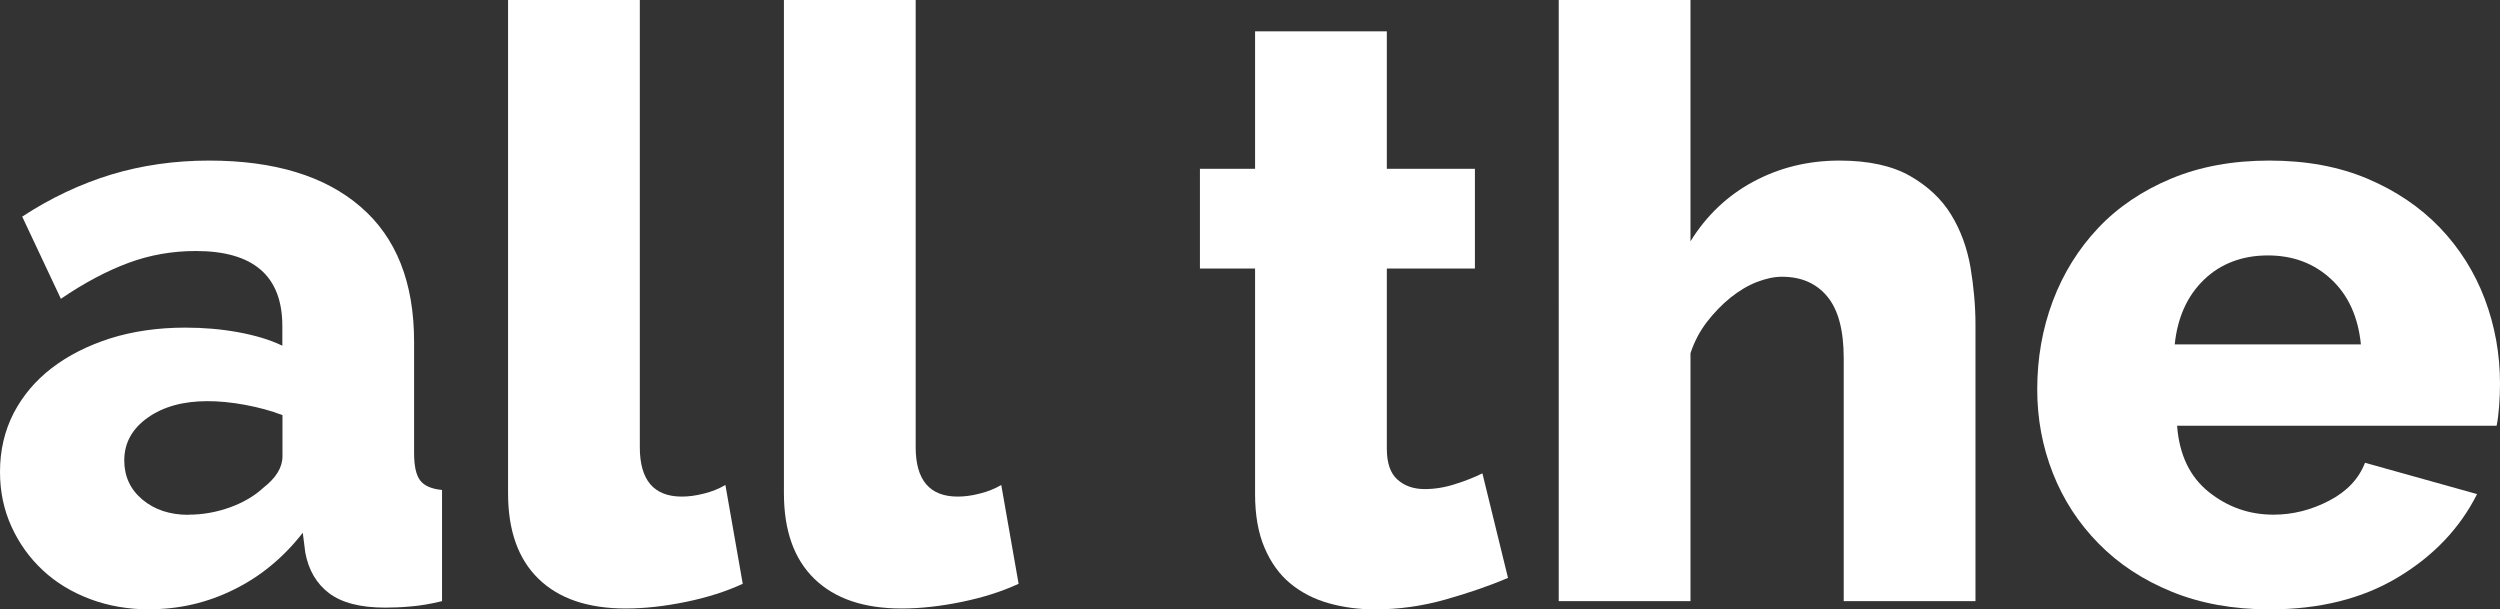
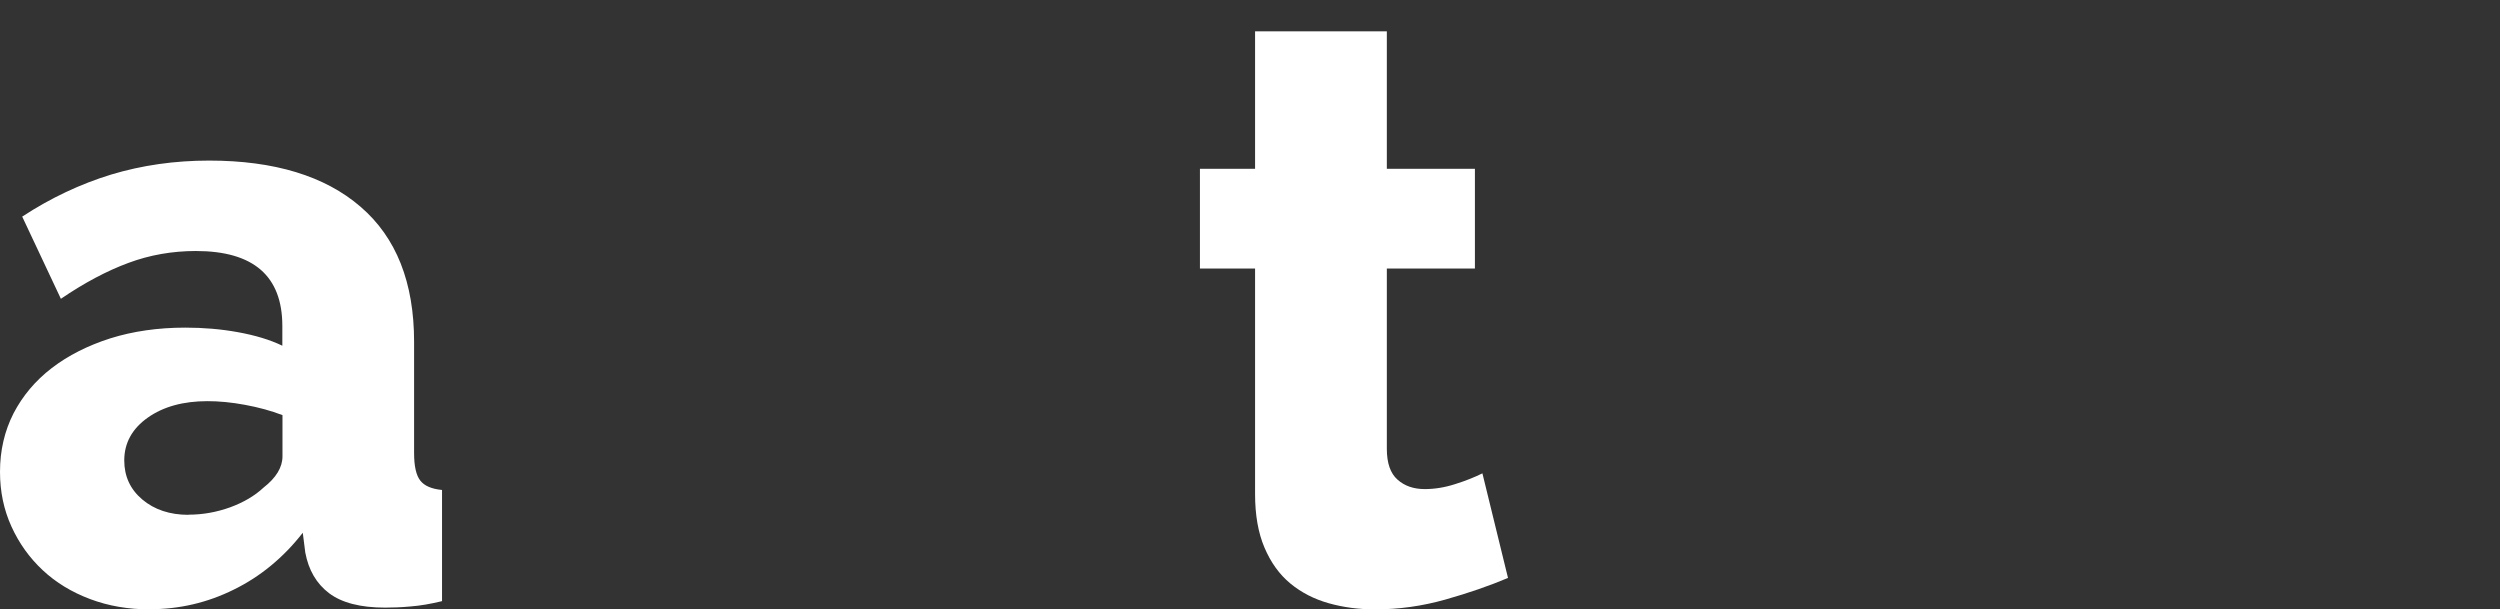
<svg xmlns="http://www.w3.org/2000/svg" id="Layer_2" viewBox="0 0 170.01 41.44">
  <rect x="0" y="0" width="170.01" height="41.44" fill="#333333" stroke="none" />
  <defs>
    <style>.cls-1{fill:#fff;}</style>
  </defs>
  <g id="_36x280">
    <g>
      <path class="cls-1" d="M10.19,41.44c-1.46,0-2.81-.23-4.06-.7-1.25-.47-2.32-1.12-3.22-1.96-.9-.84-1.61-1.83-2.13-2.97-.52-1.14-.78-2.38-.78-3.72,0-1.46,.31-2.78,.92-3.98,.62-1.19,1.48-2.22,2.6-3.08,1.12-.86,2.45-1.53,3.98-2.02,1.53-.48,3.23-.73,5.1-.73,1.23,0,2.43,.1,3.58,.31,1.16,.21,2.17,.51,3.02,.92v-1.34c0-3.4-1.96-5.1-5.88-5.1-1.61,0-3.14,.27-4.59,.81-1.46,.54-2.99,1.35-4.59,2.44L1.51,14.73c1.94-1.27,3.96-2.22,6.05-2.86,2.09-.63,4.31-.95,6.66-.95,4.44,0,7.88,1.05,10.3,3.14,2.43,2.09,3.64,5.15,3.64,9.18v7.56c0,.9,.14,1.52,.42,1.88,.28,.36,.77,.57,1.48,.64v7.56c-.78,.19-1.49,.31-2.13,.36-.63,.06-1.21,.08-1.74,.08-1.68,0-2.95-.33-3.81-.98-.86-.65-1.4-1.58-1.62-2.77l-.17-1.34c-1.31,1.68-2.87,2.97-4.68,3.86-1.81,.9-3.72,1.34-5.74,1.34Zm2.63-6.44c.97,0,1.91-.17,2.83-.5,.92-.34,1.67-.78,2.27-1.34,.86-.67,1.29-1.38,1.29-2.13v-2.8c-.78-.3-1.63-.53-2.55-.7s-1.76-.25-2.55-.25c-1.64,0-3,.37-4.06,1.12-1.06,.75-1.6,1.72-1.6,2.91,0,1.08,.41,1.97,1.23,2.66,.82,.69,1.87,1.04,3.14,1.04Z" />
-       <path class="cls-1" d="M34.55,0h8.96V30.41c0,2.24,.95,3.36,2.86,3.36,.45,0,.94-.06,1.48-.2,.54-.13,1.04-.33,1.48-.59l1.18,6.72c-1.12,.52-2.41,.93-3.86,1.23-1.46,.3-2.82,.45-4.09,.45-2.58,0-4.55-.67-5.94-2.02-1.38-1.34-2.07-3.28-2.07-5.82V0Z" />
-       <path class="cls-1" d="M53.31,0h8.96V30.41c0,2.24,.95,3.36,2.86,3.36,.45,0,.94-.06,1.48-.2,.54-.13,1.04-.33,1.48-.59l1.18,6.72c-1.12,.52-2.41,.93-3.86,1.23-1.46,.3-2.82,.45-4.09,.45-2.58,0-4.55-.67-5.94-2.02-1.38-1.34-2.07-3.28-2.07-5.82V0Z" />
      <path class="cls-1" d="M102.53,39.31c-1.23,.52-2.64,1.01-4.23,1.46-1.59,.45-3.18,.67-4.79,.67-1.12,0-2.17-.14-3.16-.42-.99-.28-1.86-.73-2.6-1.34-.75-.62-1.33-1.43-1.76-2.44-.43-1.01-.64-2.22-.64-3.64v-15.34h-3.75v-6.78h3.75V2.13h8.96V11.48h5.99v6.78h-5.99v12.26c0,.97,.24,1.67,.73,2.1,.48,.43,1.1,.64,1.85,.64,.67,0,1.36-.11,2.07-.34,.71-.22,1.32-.47,1.85-.73l1.74,7.11Z" />
-       <path class="cls-1" d="M134.34,40.88h-8.96V24.36c0-1.9-.37-3.3-1.12-4.2-.75-.9-1.77-1.34-3.08-1.34-.52,0-1.09,.12-1.71,.36-.62,.24-1.21,.6-1.79,1.06-.58,.47-1.11,1.02-1.6,1.65-.49,.64-.86,1.34-1.12,2.13v16.86h-8.96V0h8.96V16.41c1.08-1.75,2.51-3.11,4.28-4.06,1.77-.95,3.72-1.43,5.85-1.43,1.98,0,3.57,.35,4.79,1.04,1.21,.69,2.15,1.57,2.8,2.63s1.09,2.26,1.32,3.58c.22,1.33,.34,2.62,.34,3.89v18.82Z" />
-       <path class="cls-1" d="M154.33,41.44c-2.46,0-4.68-.4-6.64-1.2s-3.62-1.89-4.98-3.28c-1.36-1.38-2.4-2.98-3.11-4.79-.71-1.81-1.06-3.7-1.06-5.68,0-2.13,.35-4.13,1.06-6.02,.71-1.88,1.74-3.54,3.08-4.96,1.34-1.42,3-2.54,4.96-3.36,1.96-.82,4.19-1.23,6.69-1.23s4.72,.41,6.66,1.23c1.94,.82,3.58,1.93,4.93,3.33,1.34,1.4,2.36,3.02,3.05,4.84,.69,1.83,1.04,3.75,1.04,5.77,0,.52-.02,1.04-.06,1.54s-.09,.94-.17,1.32h-21.73c.15,1.98,.87,3.48,2.16,4.51,1.29,1.03,2.75,1.54,4.4,1.54,1.31,0,2.57-.32,3.78-.95,1.21-.63,2.02-1.49,2.44-2.58l7.62,2.13c-1.16,2.31-2.95,4.2-5.38,5.66-2.43,1.46-5.34,2.18-8.74,2.18Zm6.22-18.03c-.19-1.87-.86-3.34-2.02-4.42-1.16-1.08-2.59-1.62-4.31-1.62s-3.2,.55-4.34,1.65c-1.14,1.1-1.8,2.57-1.99,4.4h12.66Z" />
    </g>
  </g>
</svg>